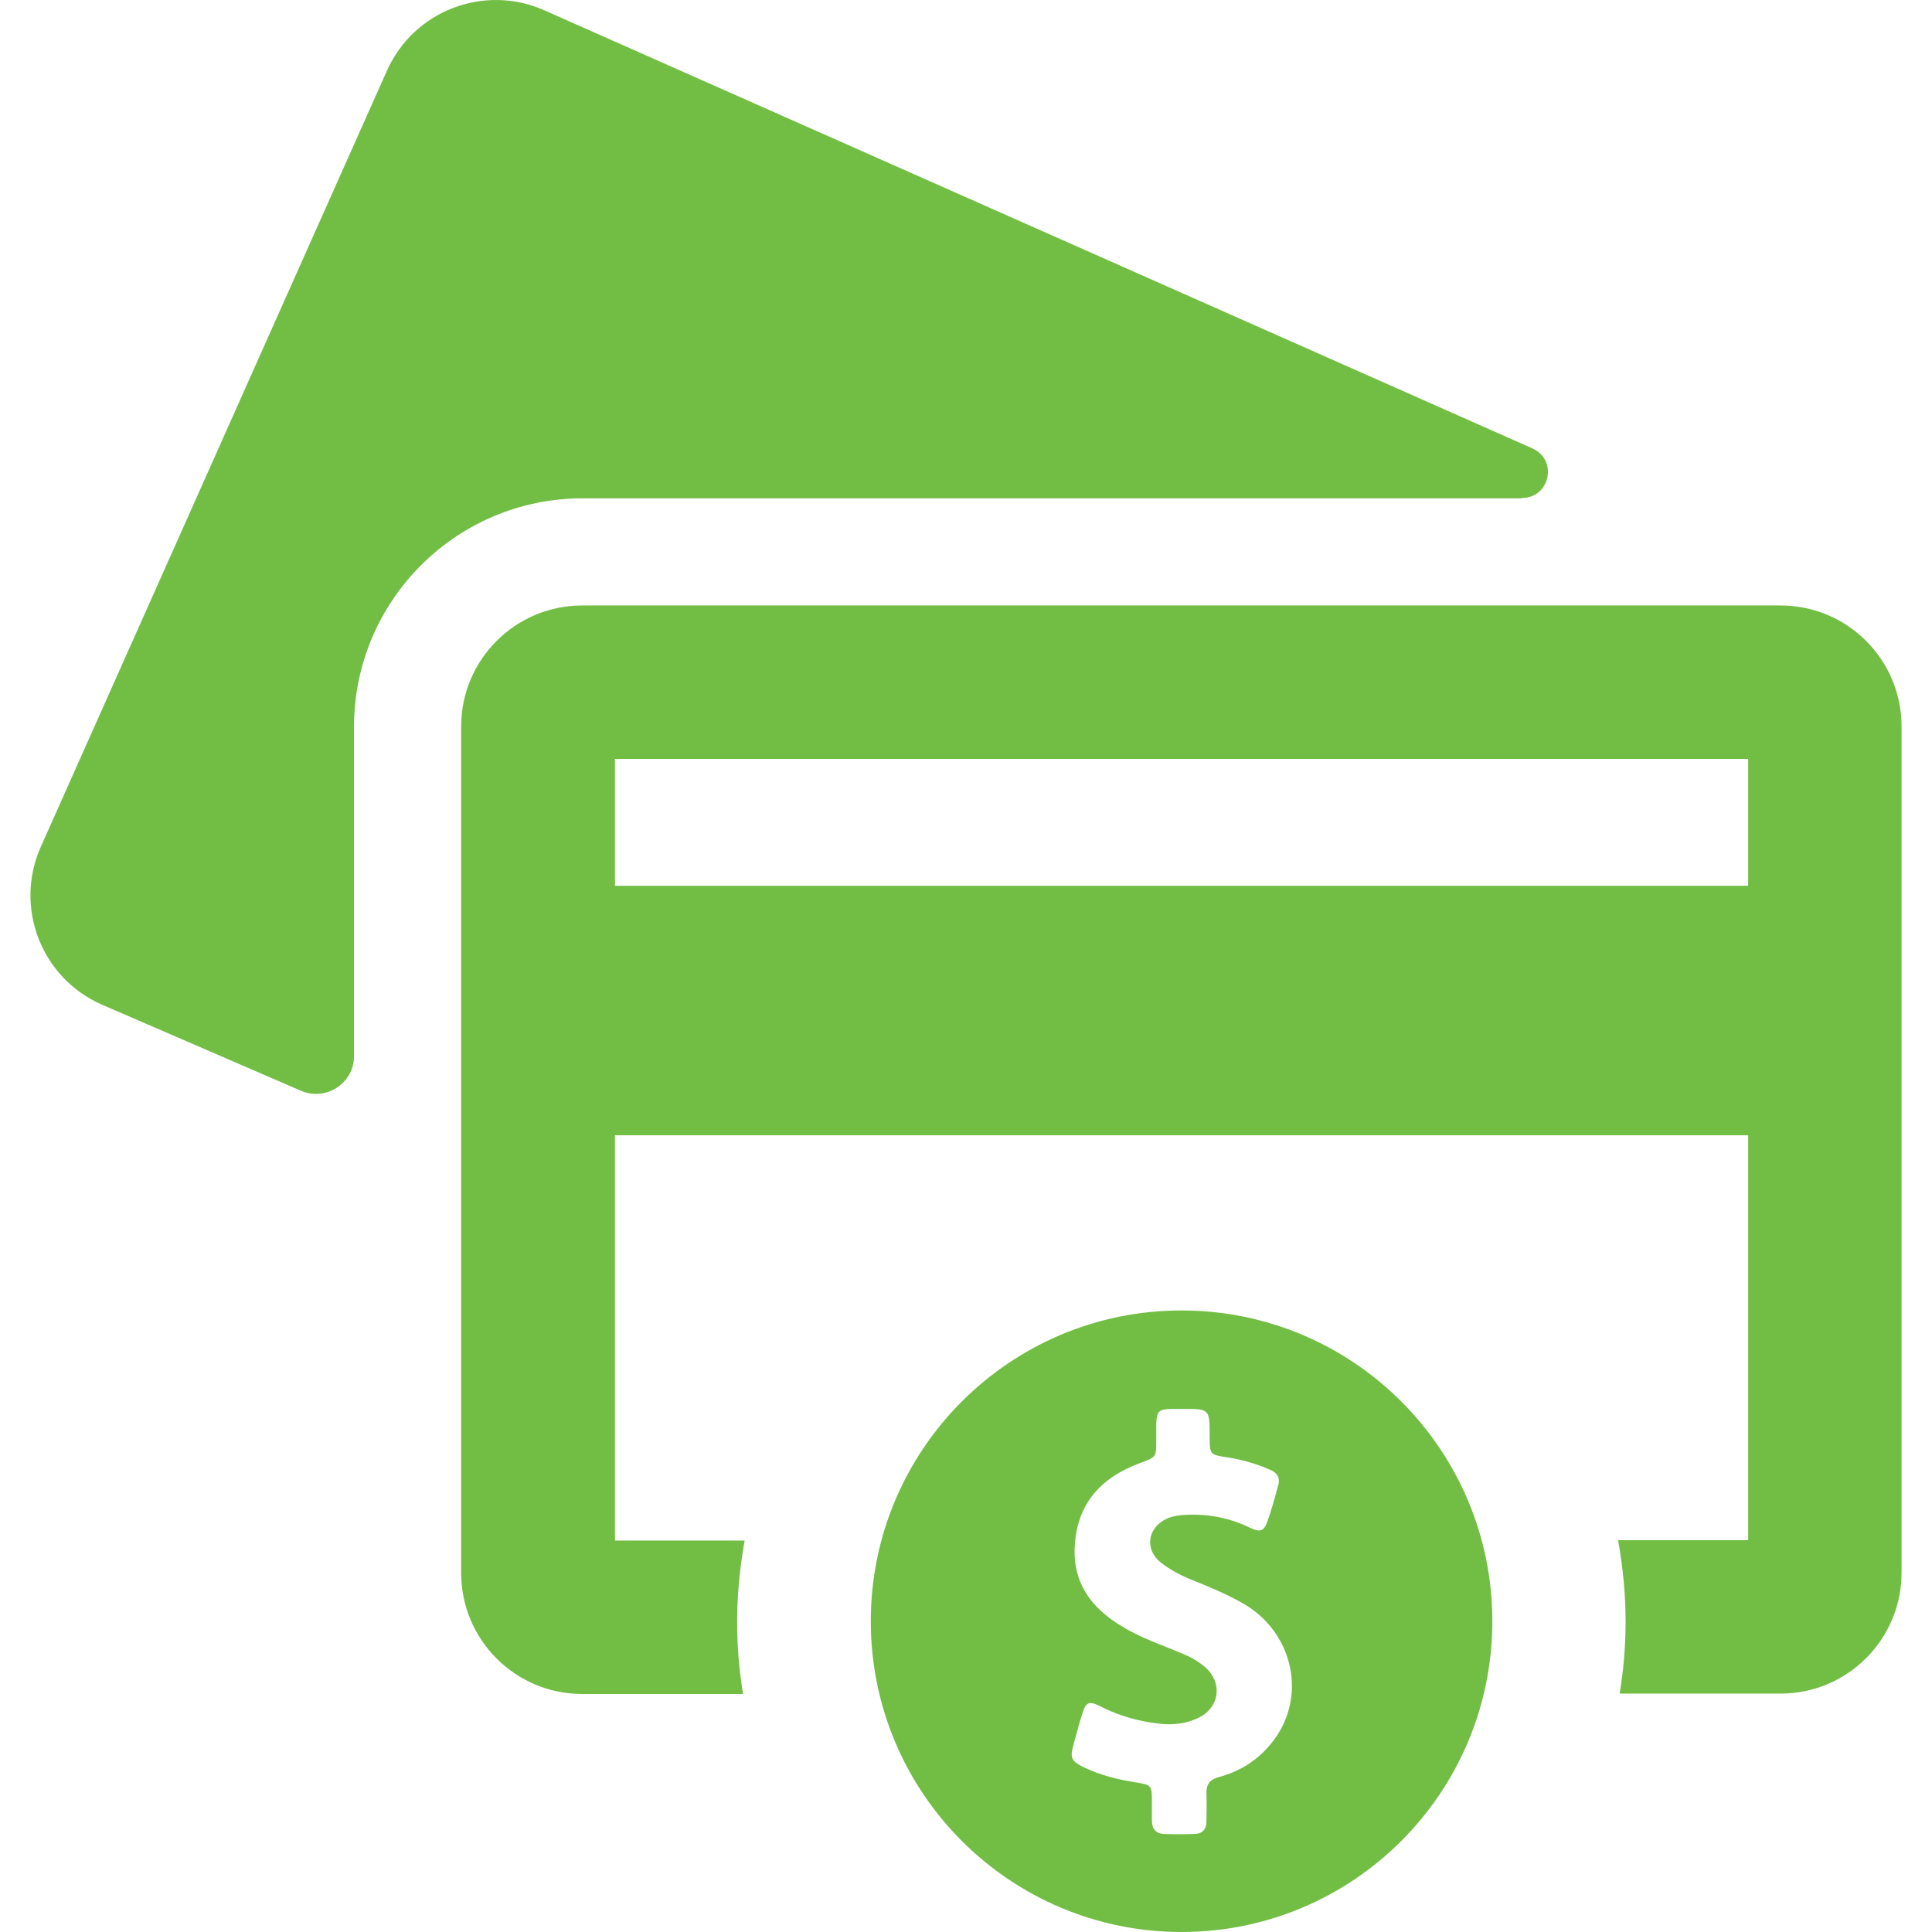
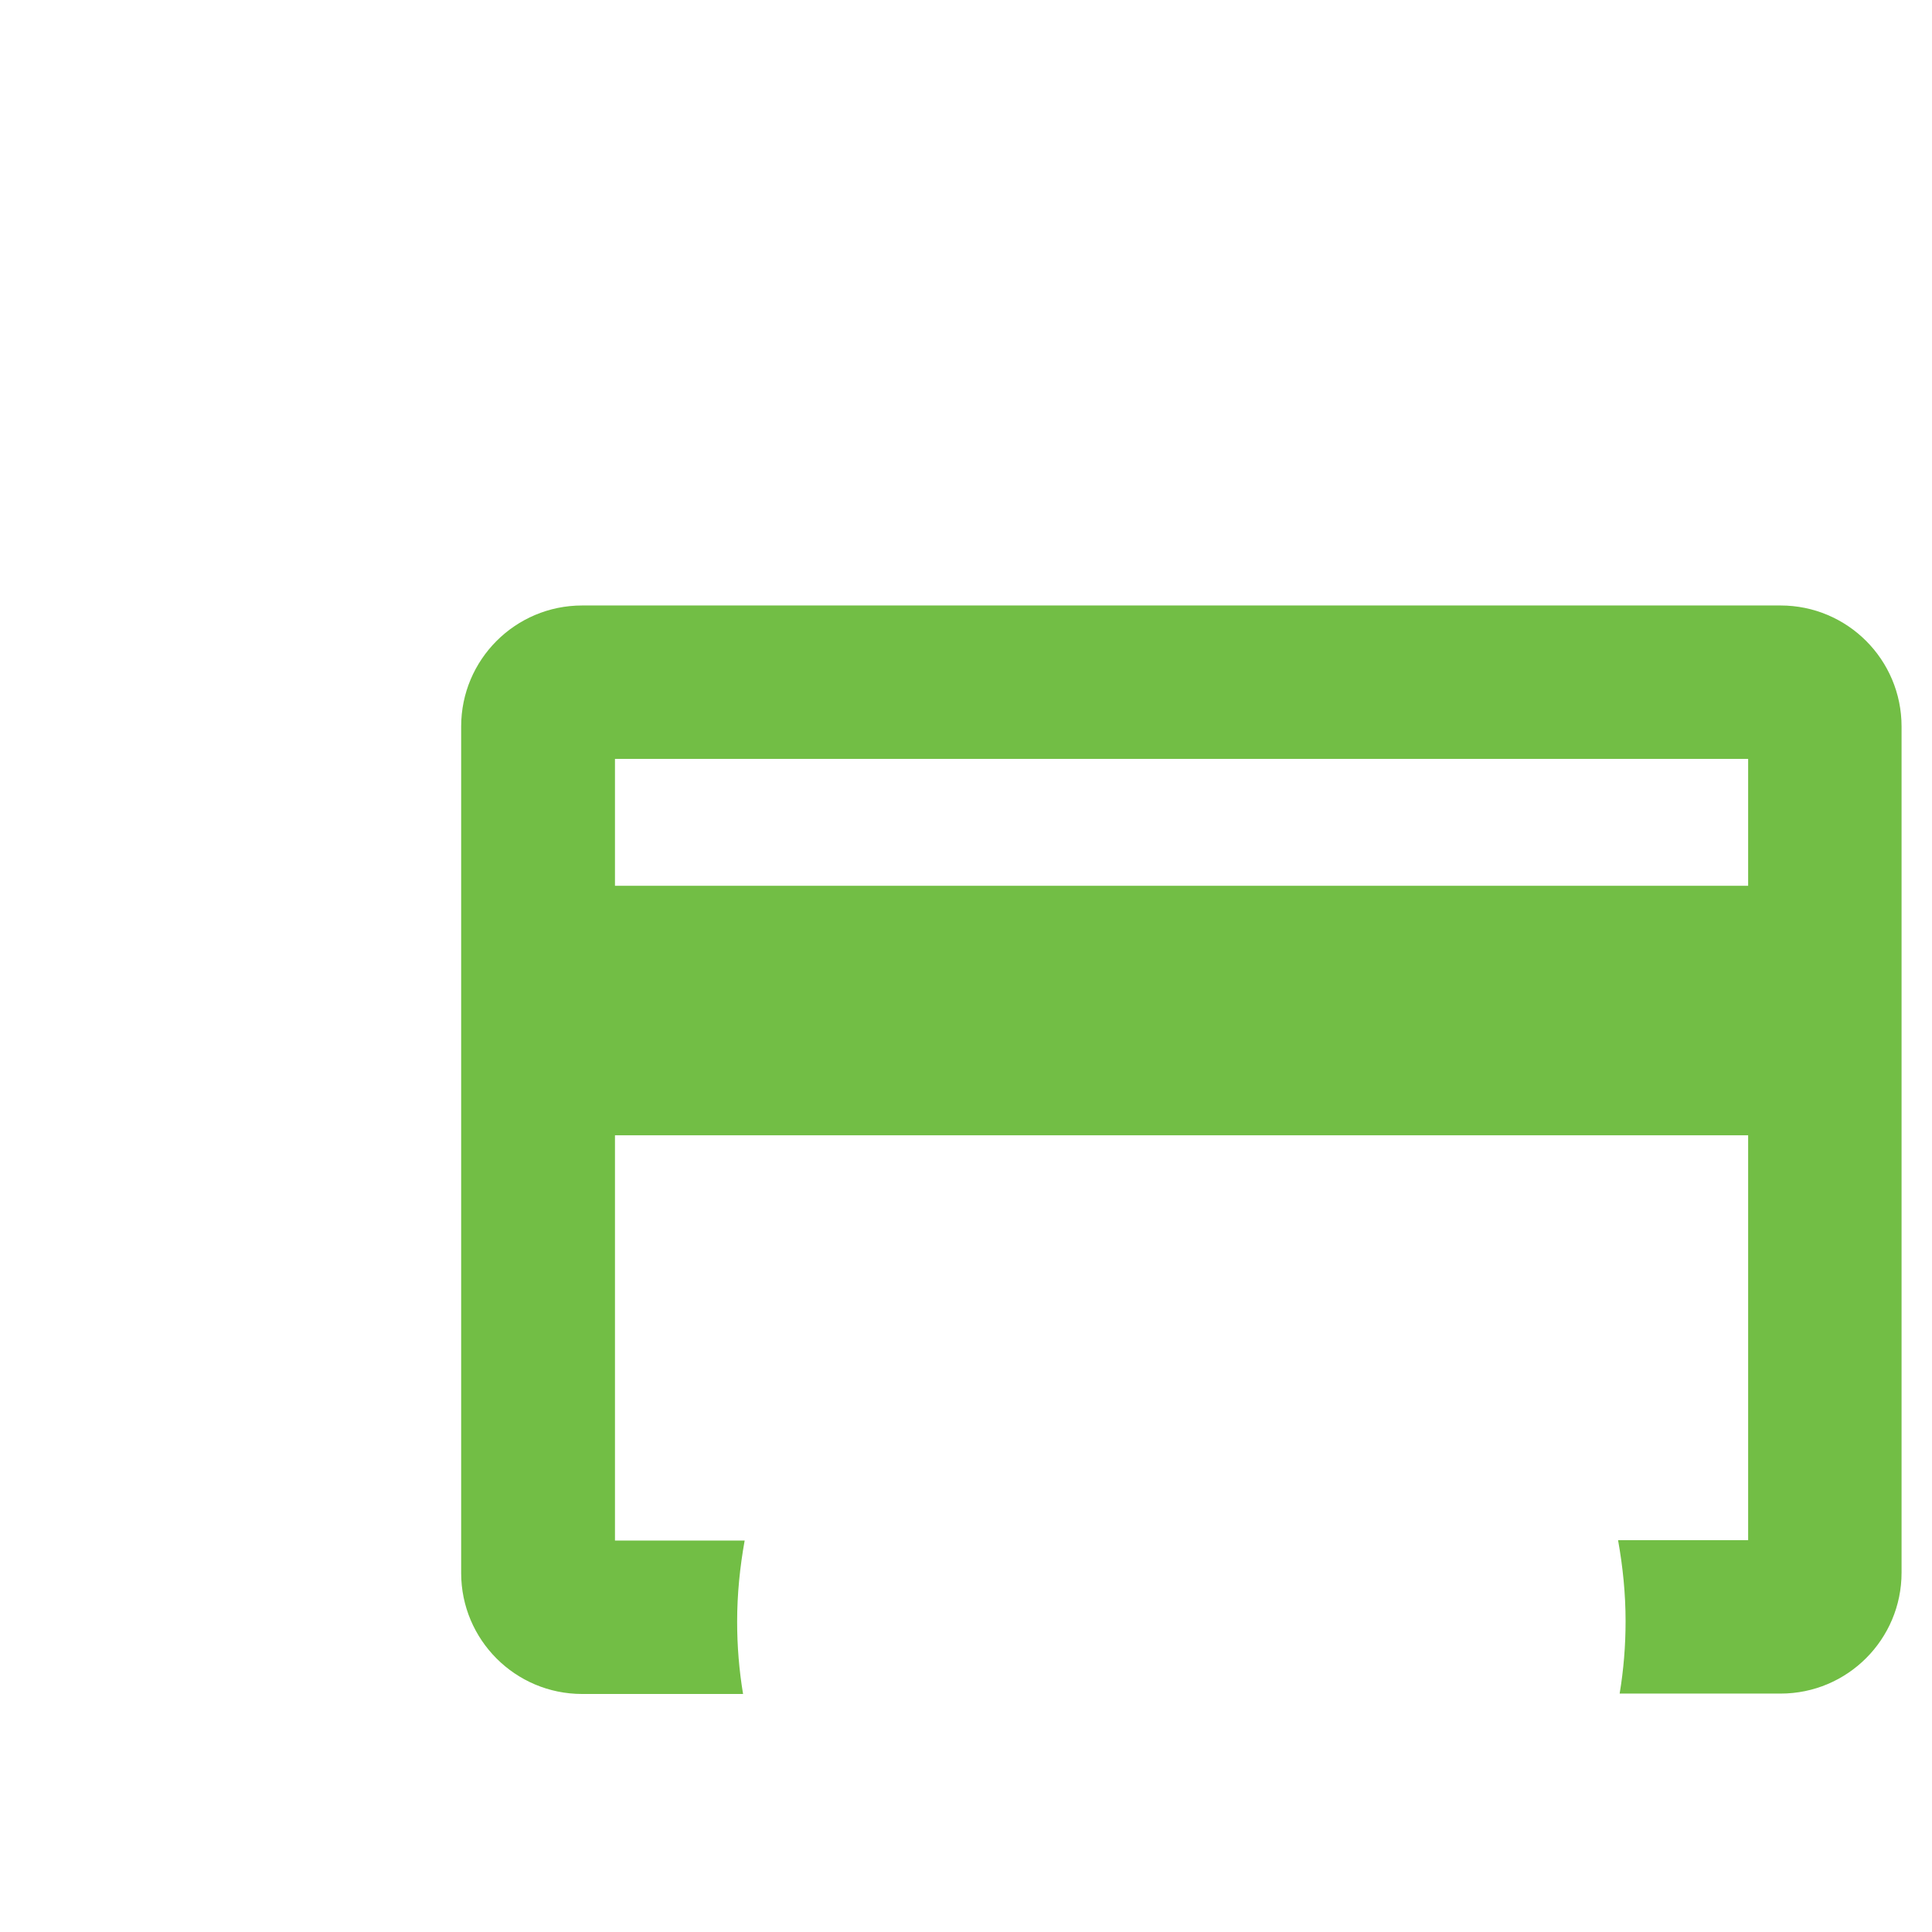
<svg xmlns="http://www.w3.org/2000/svg" version="1.1" id="Capa_1" x="0px" y="0px" viewBox="0 0 488.636 488.636" style="enable-background:new 0 0 488.636 488.636;" xml:space="preserve" width="512px" height="512px" class="">
  <g>
    <g>
      <g>
-         <path d="M384.936,125.936c7.1,0,9.1-9.6,2.7-12.5l-249.9-110.8c-15.2-6.8-33.1,0-39.9,15.3l-87.5,196.2    c-6.8,15.2,0,33.1,15.3,39.9l50.4,21.8c6.3,2.8,13.5-1.8,13.5-8.7v-83.3c0-31.9,25.9-57.8,57.8-57.8h237.6V125.936z" data-original="#000000" class="active-path" data-old_color="#72be45" fill="#72be45" />
        <path d="M450.336,153.136h-303.1c-16.9,0-30.6,13.7-30.6,30.6v214.1c0,16.9,13.7,30.6,30.6,30.6h40.7c-1-6-1.5-12.1-1.5-18.3    c0-7,0.7-13.8,1.9-20.5h-32.8v-102.5h286.6v102.4h-32.9c1.2,6.7,1.9,13.5,1.9,20.5c0,6.2-0.5,12.3-1.5,18.3h40.7    c16.9,0,30.6-13.7,30.6-30.6v-214C480.936,166.836,467.236,153.136,450.336,153.136z M442.136,224.036h-286.6v-32.1h286.6V224.036    z" data-original="#000000" class="active-path" data-old_color="#72be45" fill="#72be45" />
-         <path d="M298.836,331.436c-43.4,0-78.6,35.2-78.6,78.6s35.2,78.6,78.6,78.6s78.6-35.2,78.6-78.6S342.236,331.436,298.836,331.436z     M321.436,441.036c-3.4,4.2-7.9,7-13.1,8.4c-2.3,0.6-3.3,1.8-3.2,4.2c0.1,2.3,0,4.6,0,7c0,2.1-1.1,3.2-3.1,3.2    c-2.5,0.1-5,0.1-7.5,0c-2.2,0-3.2-1.3-3.2-3.4c0-1.7,0-3.4,0-5.1c0-3.7-0.2-3.9-3.8-4.5c-4.6-0.7-9.1-1.8-13.3-3.8    c-3.3-1.6-3.7-2.4-2.7-5.9c0.7-2.6,1.4-5.2,2.2-7.7c0.9-3,1.7-3.3,4.5-1.9c4.7,2.4,9.6,3.8,14.8,4.4c3.3,0.4,6.6,0.1,9.7-1.3    c5.8-2.5,6.7-9.2,1.8-13.2c-1.7-1.4-3.5-2.4-5.5-3.2c-5.1-2.2-10.4-3.9-15.1-6.8c-7.8-4.6-12.7-11-12.1-20.5    c0.6-10.7,6.7-17.3,16.5-20.9c4-1.5,4.1-1.4,4.1-5.6c0-1.4,0-2.9,0-4.3c0.1-3.2,0.6-3.7,3.8-3.8c1,0,2,0,2.9,0    c6.8,0,6.8,0,6.8,6.8c0,4.8,0,4.8,4.8,5.5c3.6,0.6,7.1,1.6,10.5,3.1c1.9,0.8,2.6,2.1,2,4.1c-0.8,2.9-1.6,5.9-2.6,8.7    c-0.9,2.7-1.8,3.1-4.4,1.9c-5.3-2.6-10.8-3.6-16.6-3.3c-1.5,0.1-3,0.3-4.4,0.9c-5,2.2-5.9,7.8-1.6,11.2c2.2,1.7,4.6,3,7.2,4.1    c4.5,1.8,8.9,3.6,13.2,6C327.236,412.636,330.936,429.536,321.436,441.036z" data-original="#000000" class="active-path" data-old_color="#72be45" fill="#72be45" />
      </g>
    </g>
  </g>
</svg>